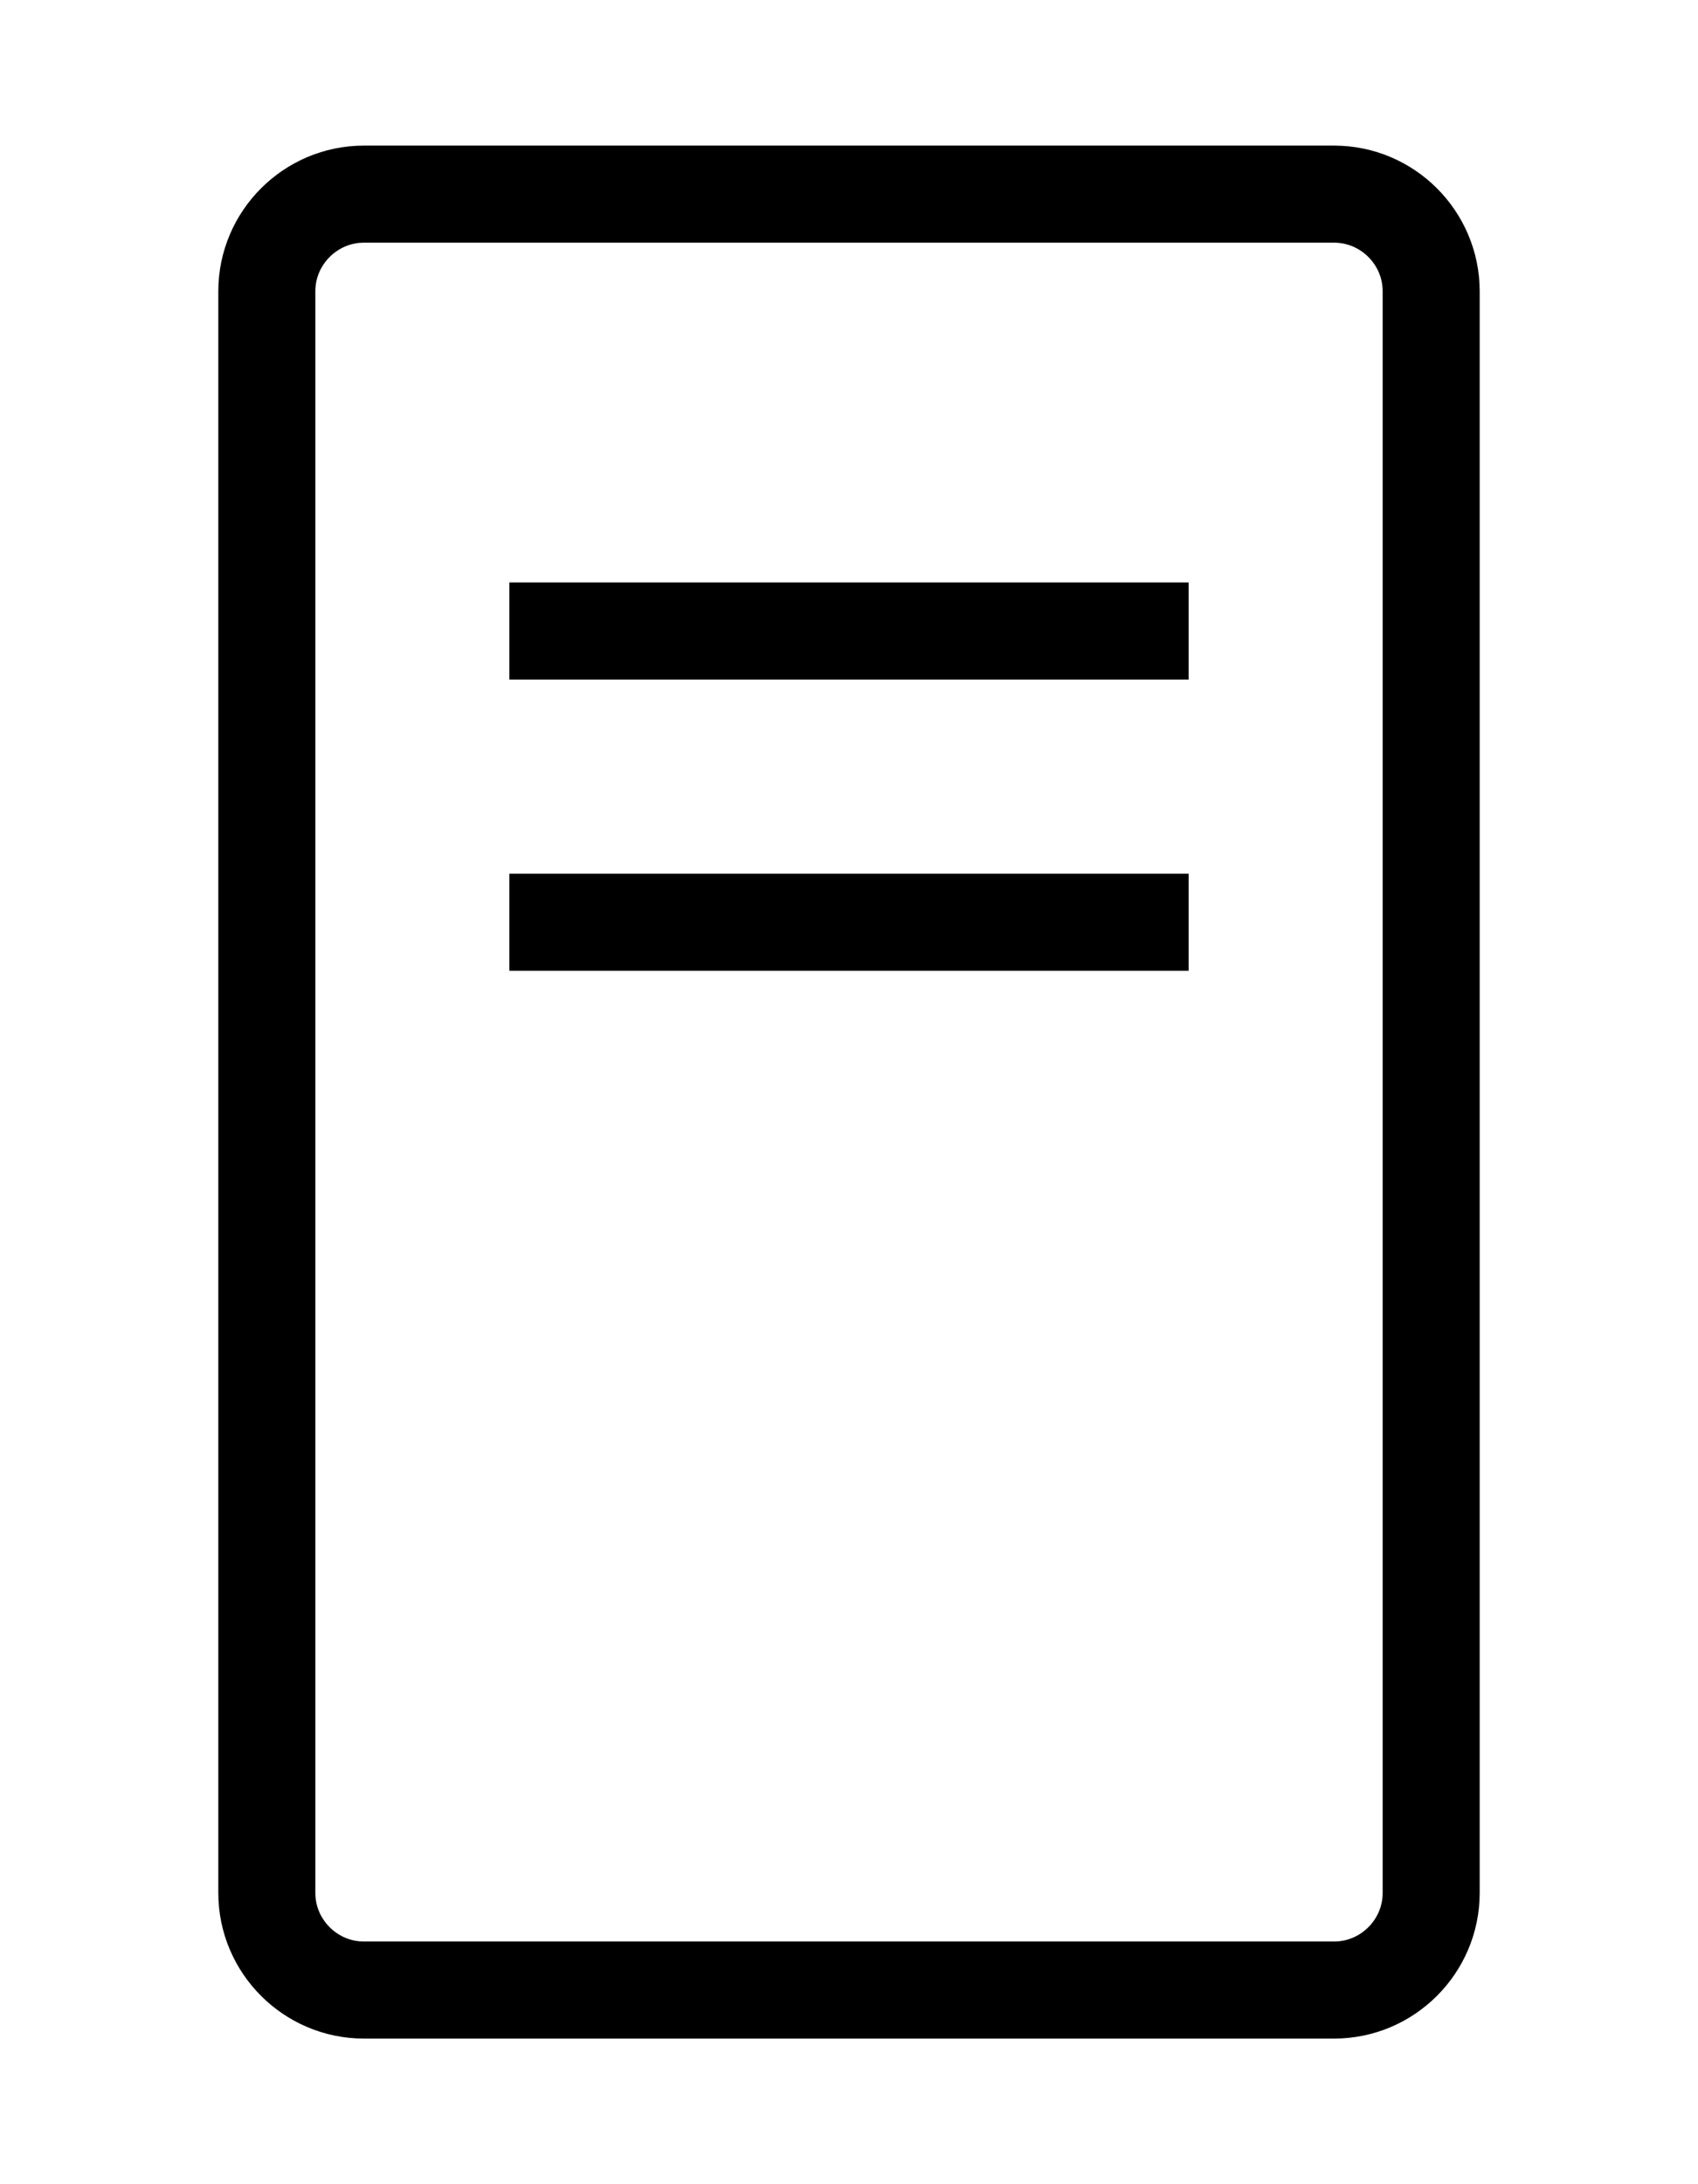
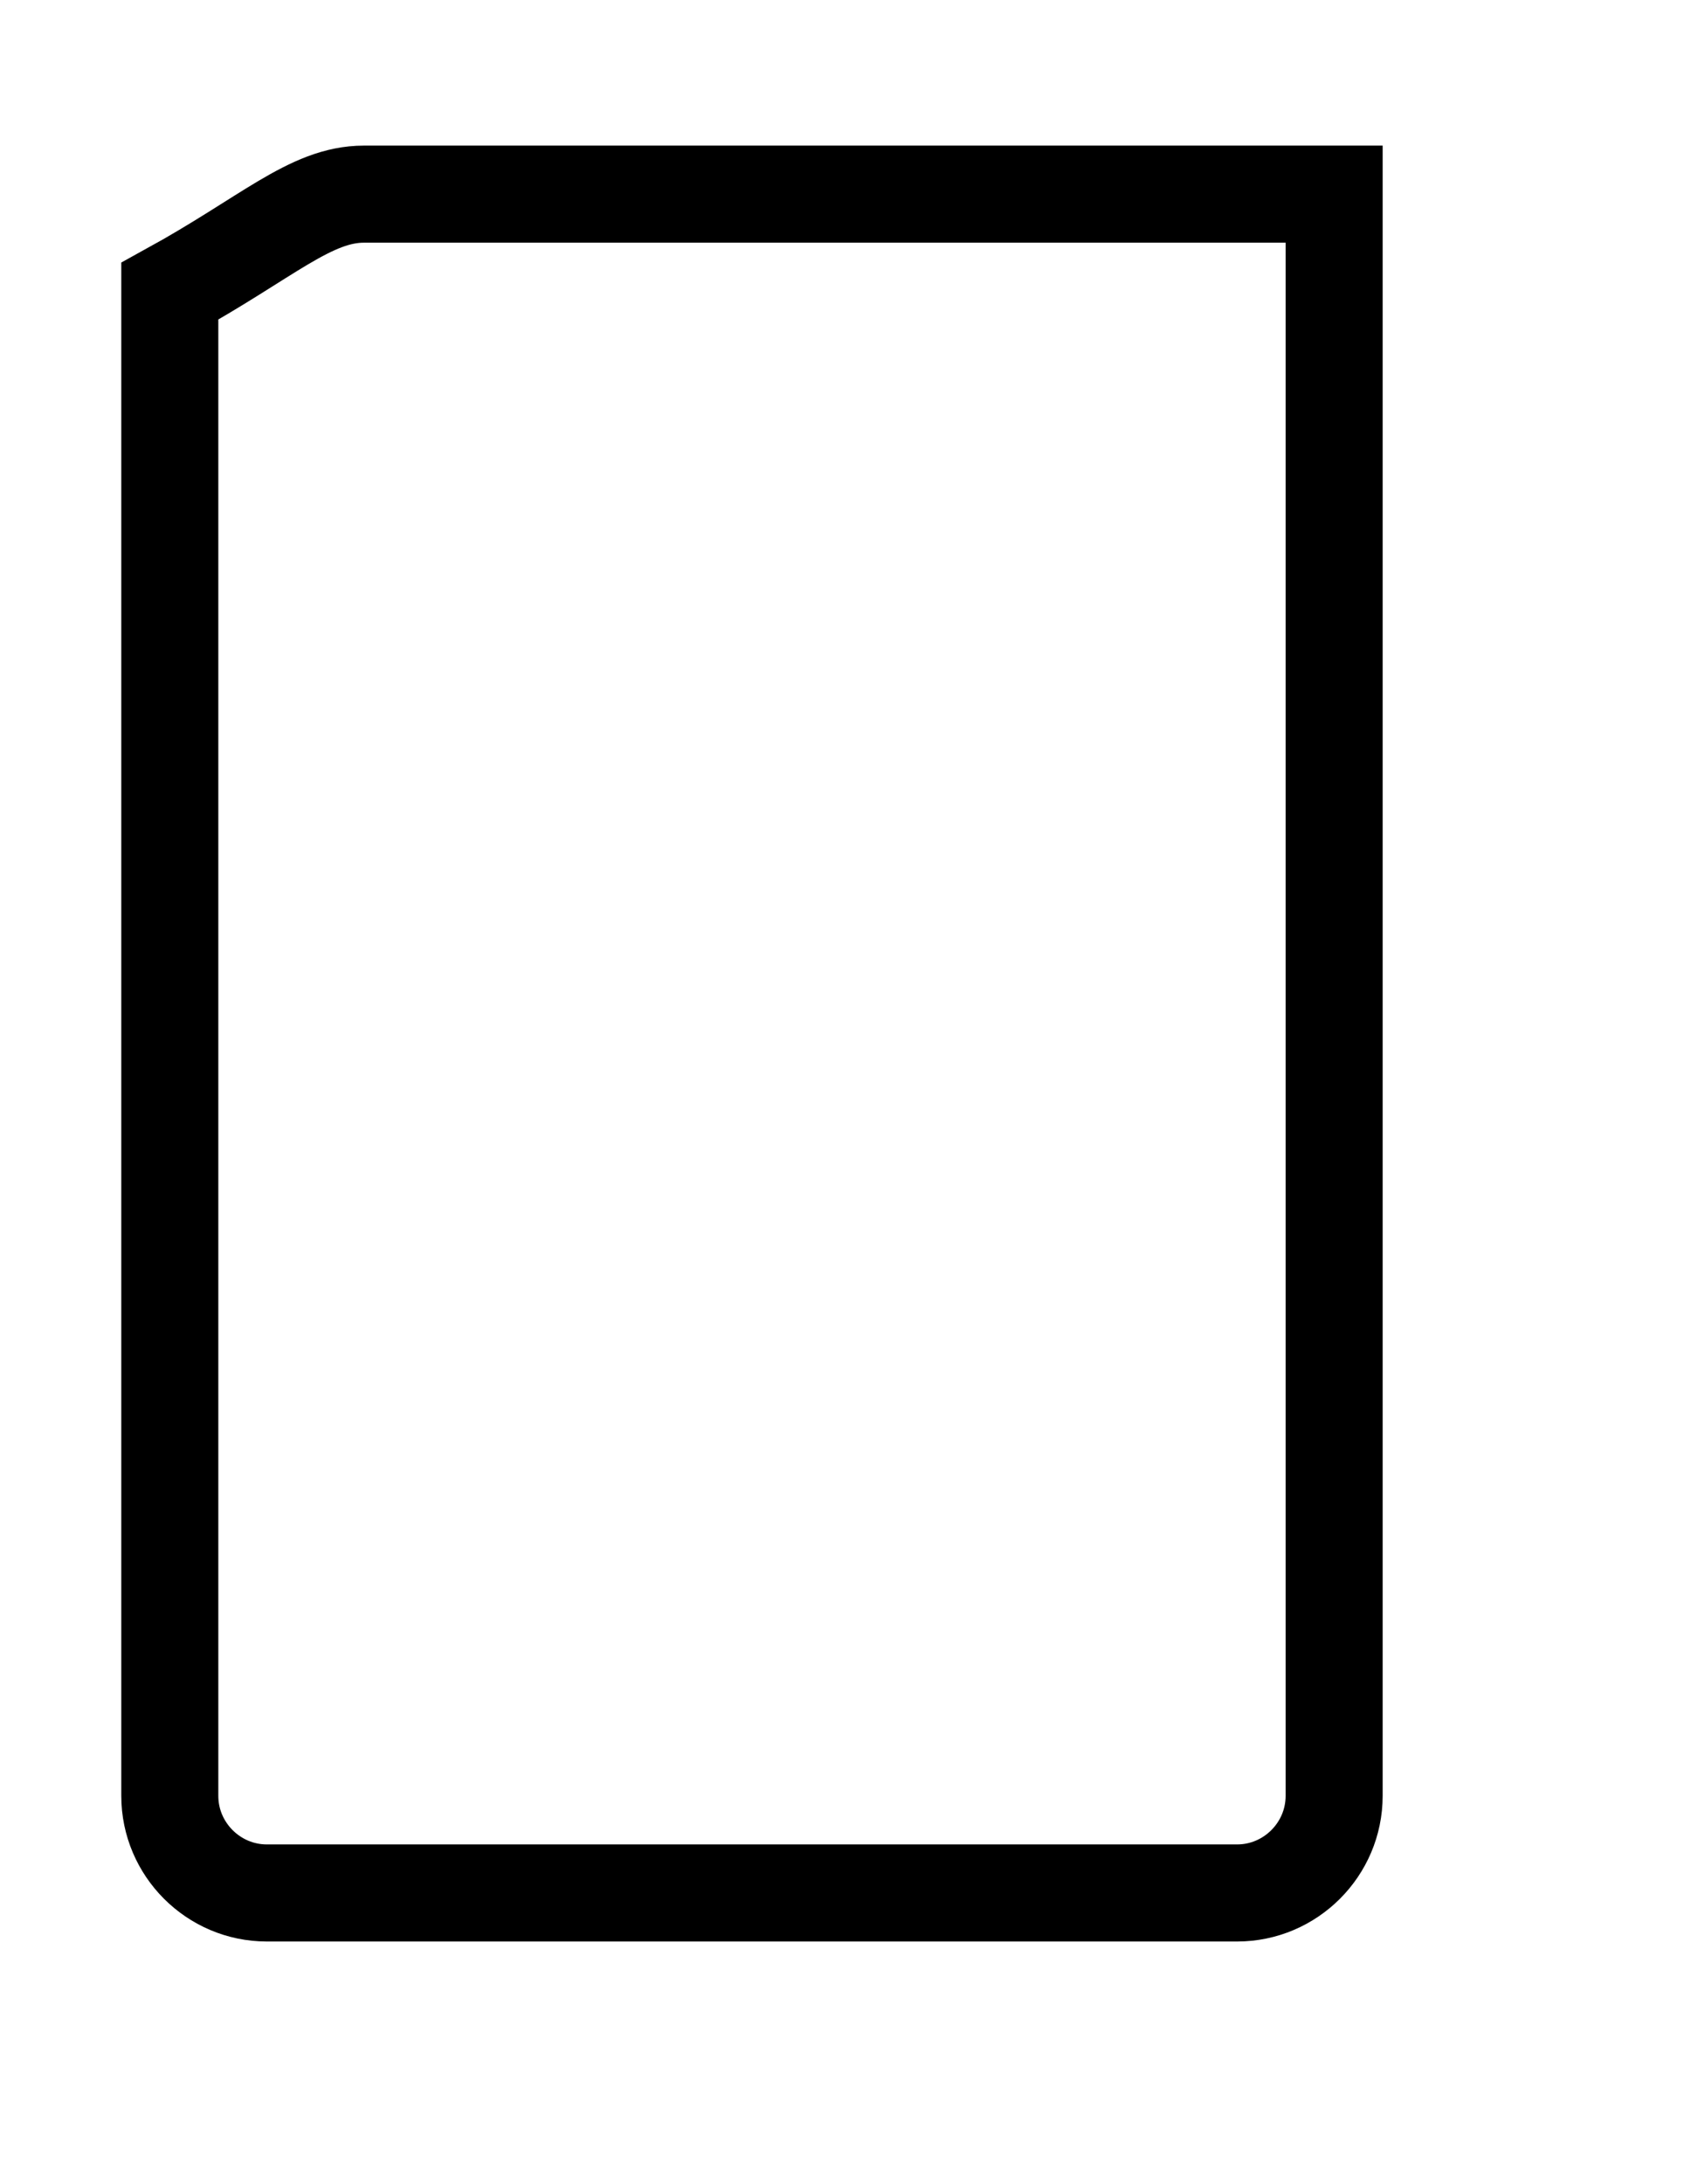
<svg xmlns="http://www.w3.org/2000/svg" version="1.1" id="Warstwa_1" x="0px" y="0px" viewBox="0 0 35 45" style="enable-background:new 0 0 35 45;" xml:space="preserve">
  <style type="text/css">
	.st0{fill:none;stroke:#000000;stroke-width:2;}
</style>
-   <path class="st0" d="M7.5,4h20c1.1,0,2,0.9,2,2v33c0,1.1-0.9,2-2,2h-20c-1.1,0-2-0.9-2-2V6C5.5,4.9,6.4,4,7.5,4z" />
-   <path class="st0" d="M10.5,13h14 M10.5,19h14" />
+   <path class="st0" d="M7.5,4h20v33c0,1.1-0.9,2-2,2h-20c-1.1,0-2-0.9-2-2V6C5.5,4.9,6.4,4,7.5,4z" />
</svg>